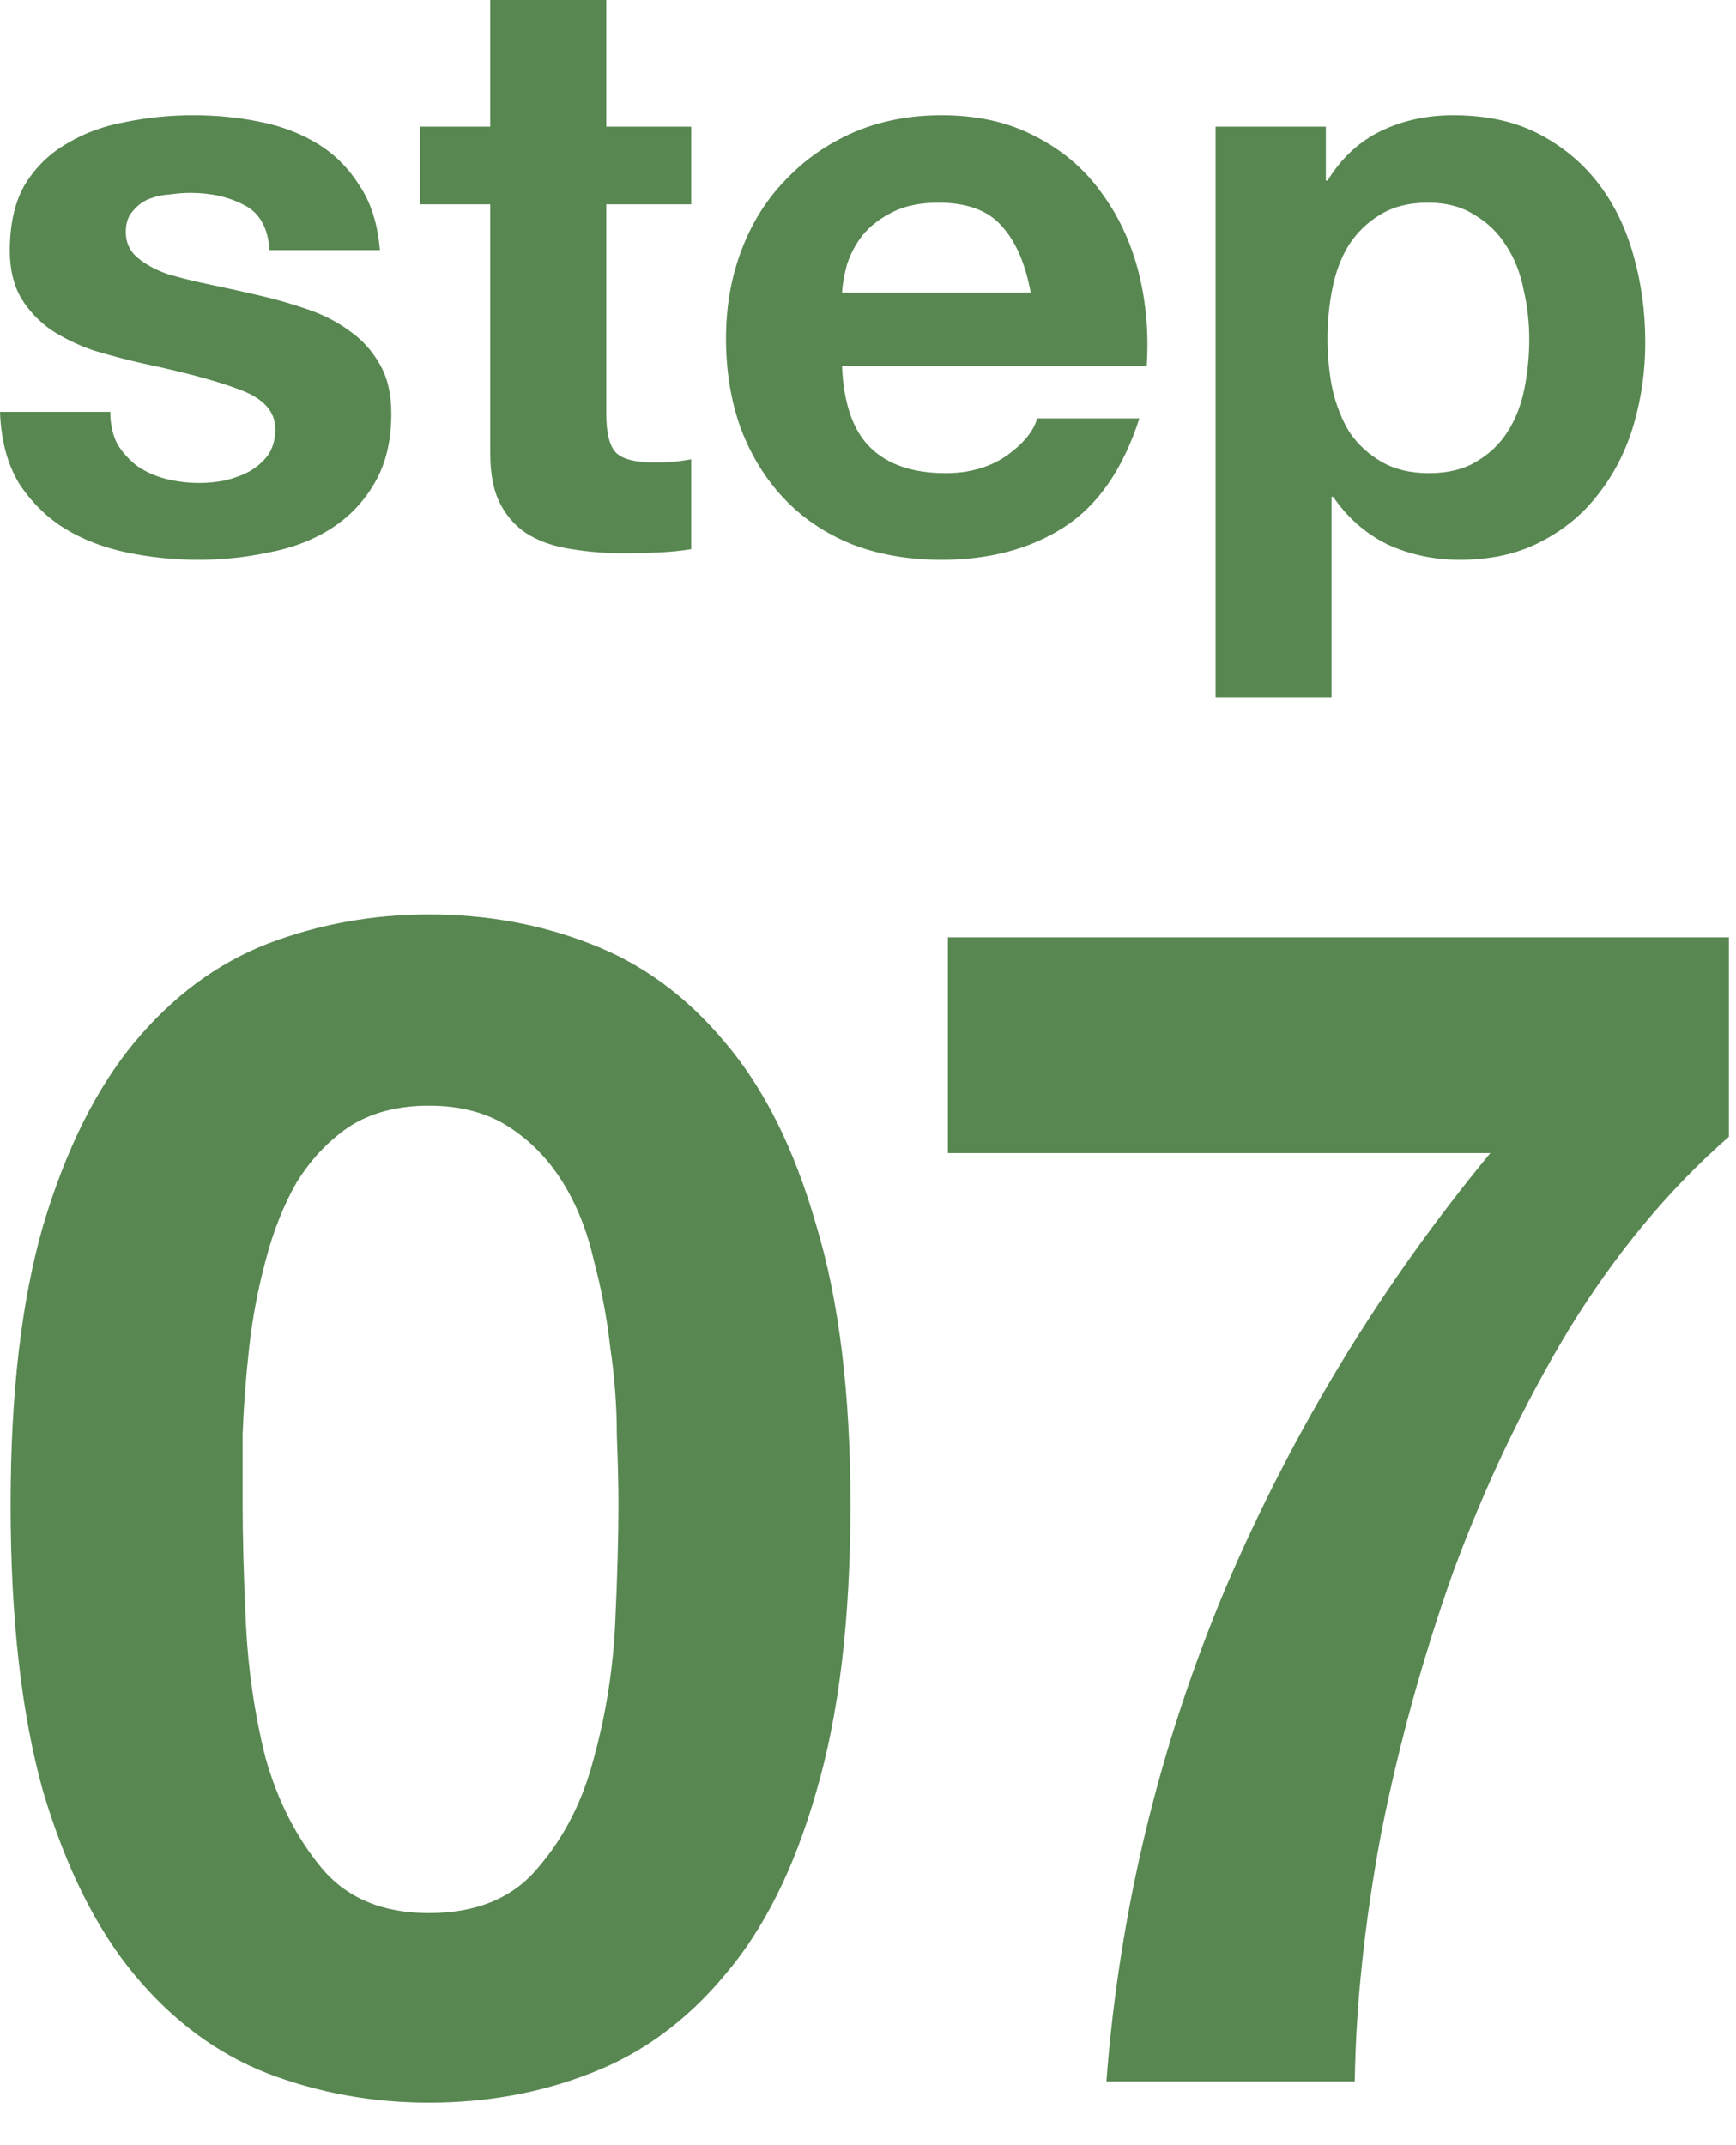
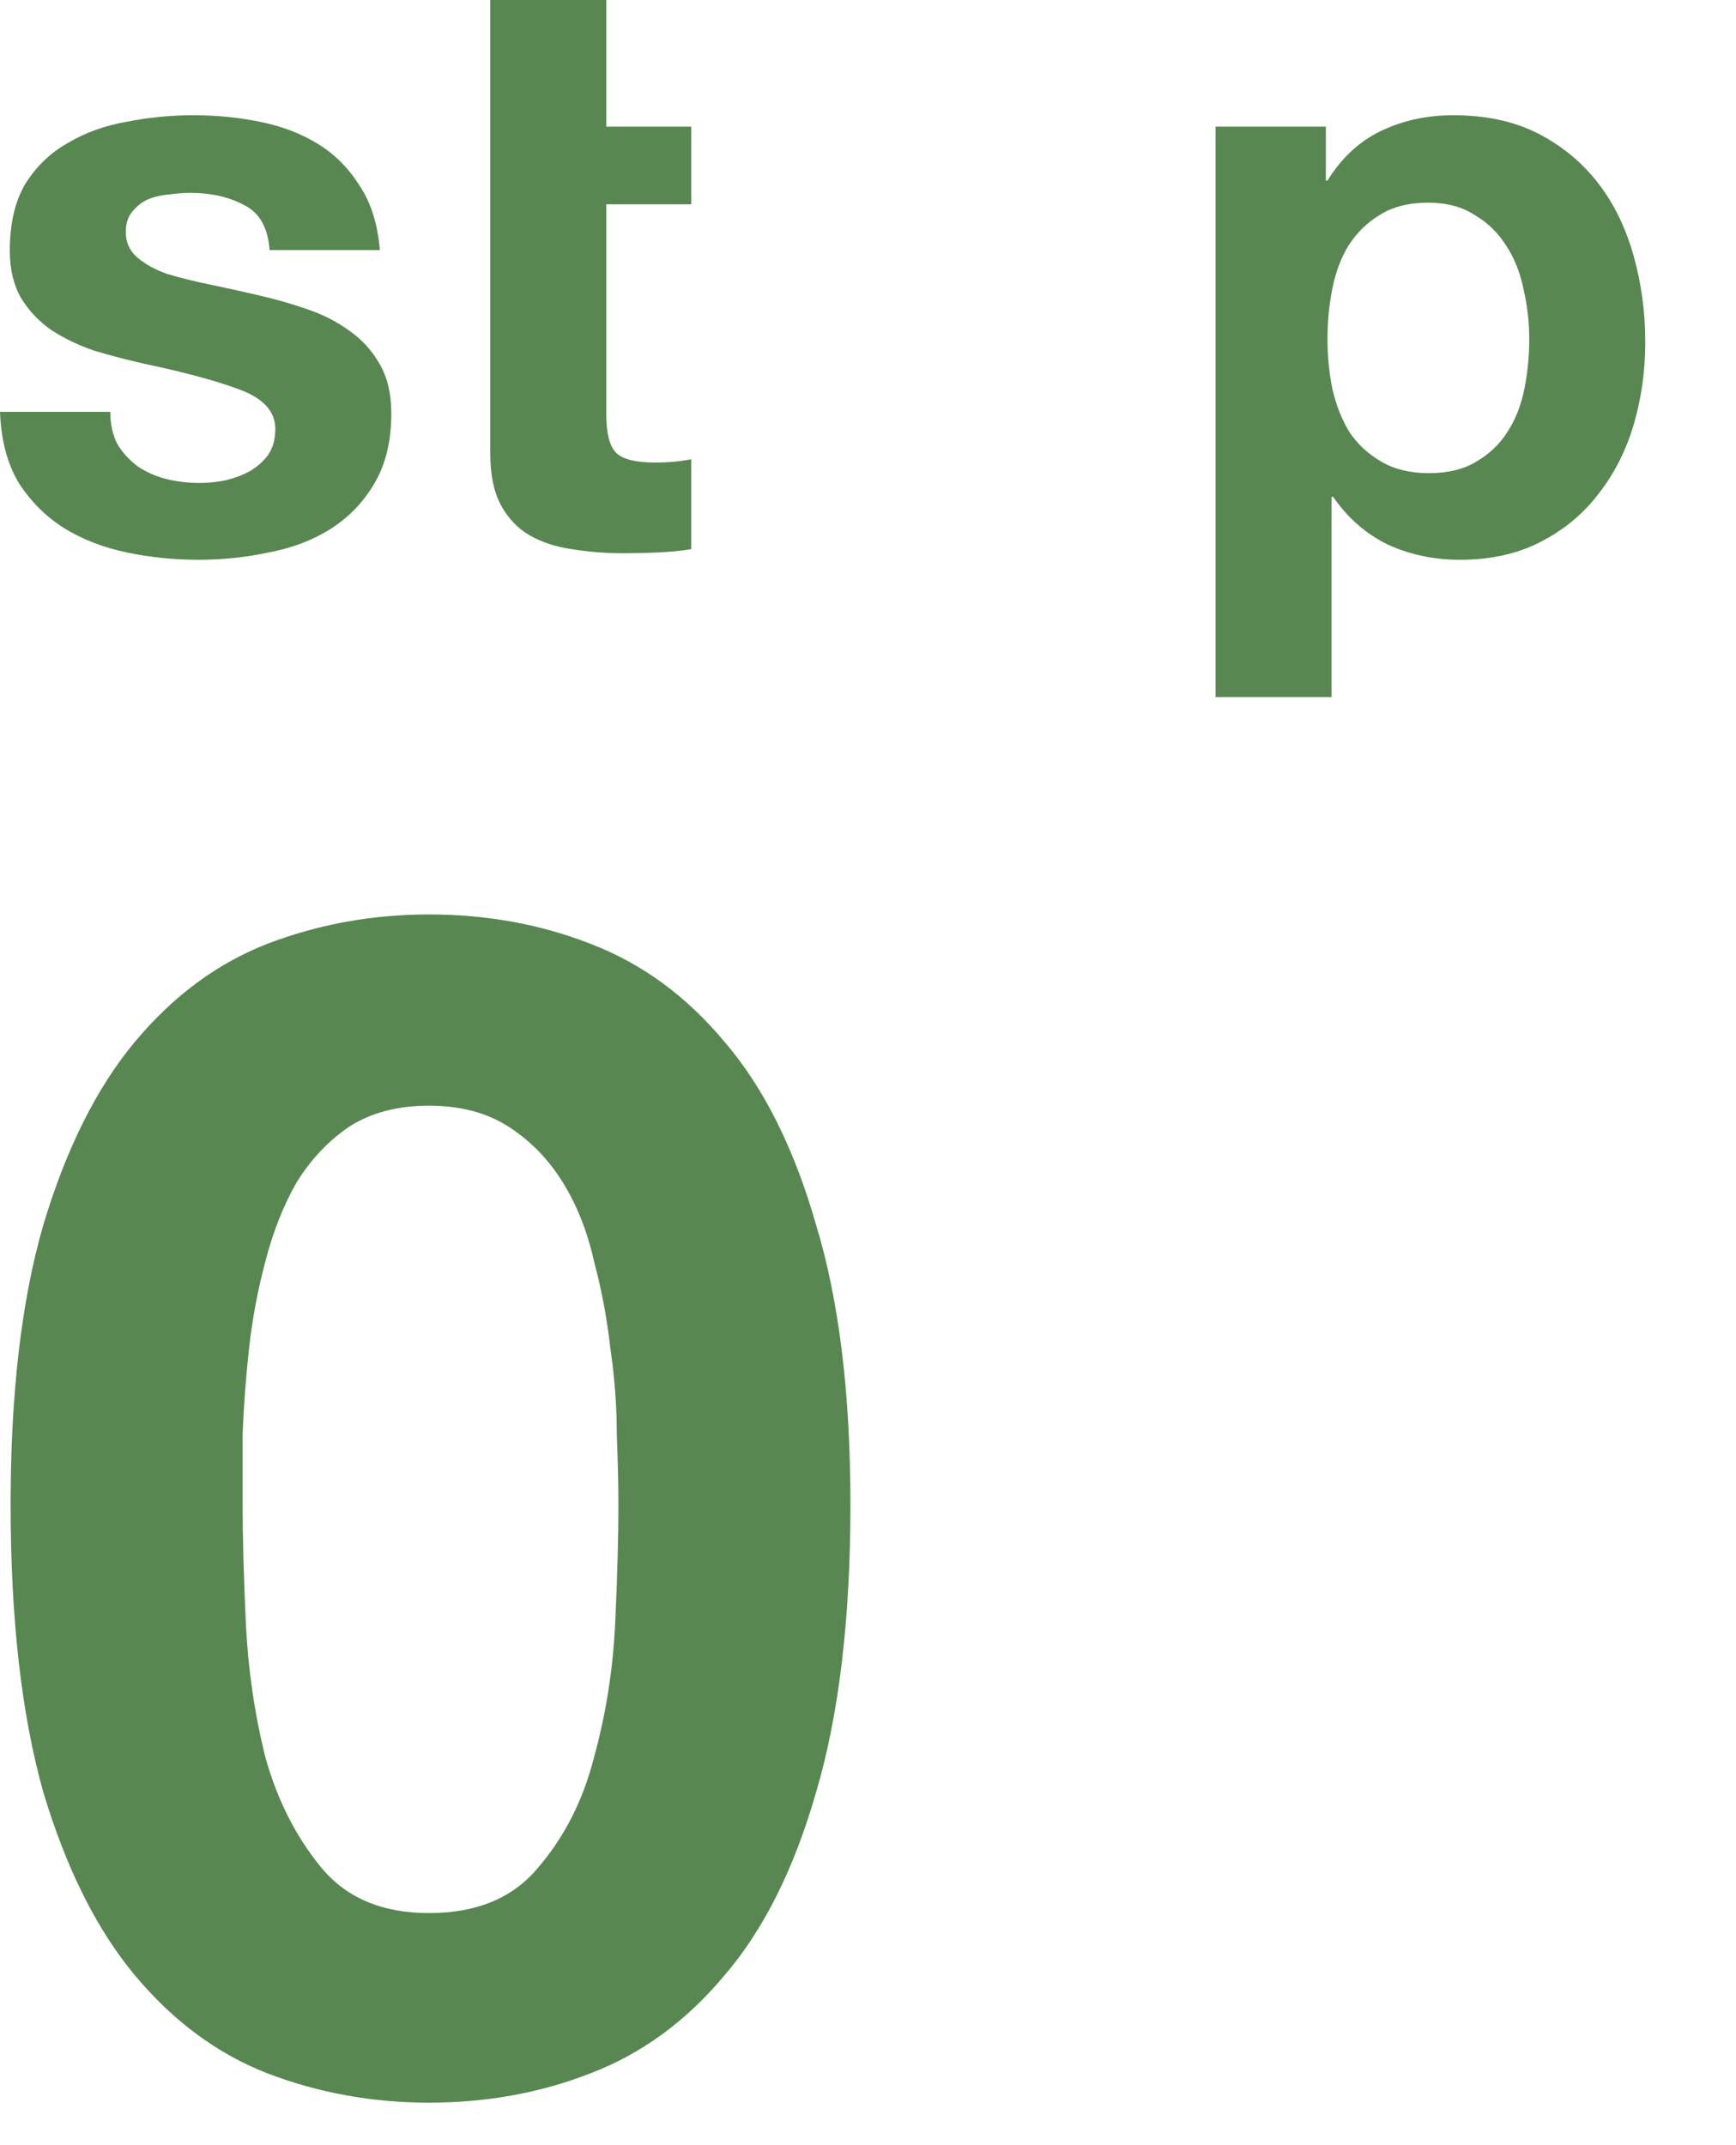
<svg xmlns="http://www.w3.org/2000/svg" width="34" height="42" viewBox="0 0 34 42" fill="none">
  <path d="M27.983 9.264C28.356 9.264 28.665 9.189 28.911 9.04C29.167 8.891 29.369 8.699 29.519 8.464C29.679 8.219 29.791 7.936 29.855 7.616C29.919 7.296 29.951 6.971 29.951 6.64C29.951 6.309 29.913 5.984 29.839 5.664C29.775 5.344 29.663 5.061 29.503 4.816C29.343 4.56 29.135 4.357 28.879 4.208C28.633 4.048 28.329 3.968 27.967 3.968C27.593 3.968 27.279 4.048 27.023 4.208C26.777 4.357 26.575 4.555 26.415 4.8C26.265 5.045 26.159 5.328 26.095 5.648C26.031 5.968 25.999 6.299 25.999 6.64C25.999 6.971 26.031 7.296 26.095 7.616C26.169 7.936 26.281 8.219 26.431 8.464C26.591 8.699 26.799 8.891 27.055 9.04C27.311 9.189 27.62 9.264 27.983 9.264ZM23.807 2.48H25.967V3.536H25.999C26.276 3.088 26.628 2.763 27.055 2.56C27.481 2.357 27.951 2.256 28.463 2.256C29.113 2.256 29.673 2.379 30.143 2.624C30.612 2.869 31.001 3.195 31.311 3.6C31.62 4.005 31.849 4.48 31.999 5.024C32.148 5.557 32.223 6.117 32.223 6.704C32.223 7.259 32.148 7.792 31.999 8.304C31.849 8.816 31.62 9.269 31.311 9.664C31.012 10.059 30.633 10.373 30.175 10.608C29.727 10.842 29.199 10.96 28.591 10.96C28.079 10.96 27.604 10.858 27.167 10.656C26.74 10.443 26.388 10.133 26.111 9.728H26.079V13.648H23.807V2.48Z" fill="#588751" />
-   <path d="M20.187 5.728C20.08 5.152 19.888 4.715 19.611 4.416C19.344 4.117 18.933 3.968 18.379 3.968C18.016 3.968 17.712 4.032 17.467 4.16C17.232 4.277 17.04 4.427 16.891 4.608C16.752 4.789 16.651 4.981 16.587 5.184C16.533 5.387 16.501 5.568 16.491 5.728H20.187ZM16.491 7.168C16.523 7.904 16.709 8.437 17.051 8.768C17.392 9.099 17.883 9.264 18.523 9.264C18.981 9.264 19.376 9.152 19.707 8.928C20.037 8.693 20.24 8.448 20.315 8.192H22.315C21.995 9.184 21.504 9.893 20.843 10.32C20.181 10.746 19.381 10.96 18.443 10.96C17.792 10.96 17.205 10.858 16.683 10.656C16.16 10.443 15.717 10.144 15.355 9.76C14.992 9.376 14.709 8.917 14.507 8.384C14.315 7.851 14.219 7.264 14.219 6.624C14.219 6.005 14.32 5.429 14.523 4.896C14.725 4.363 15.013 3.904 15.387 3.52C15.76 3.125 16.203 2.816 16.715 2.592C17.237 2.368 17.813 2.256 18.443 2.256C19.147 2.256 19.76 2.395 20.283 2.672C20.805 2.939 21.232 3.301 21.563 3.76C21.904 4.219 22.149 4.741 22.299 5.328C22.448 5.915 22.501 6.528 22.459 7.168H16.491Z" fill="#588751" />
-   <path d="M11.874 2.48H13.538V4H11.874V8.096C11.874 8.48 11.938 8.736 12.066 8.864C12.194 8.992 12.45 9.056 12.834 9.056C12.962 9.056 13.084 9.051 13.202 9.04C13.319 9.029 13.431 9.013 13.538 8.992V10.752C13.346 10.784 13.132 10.805 12.898 10.816C12.663 10.827 12.434 10.832 12.21 10.832C11.858 10.832 11.522 10.805 11.202 10.752C10.892 10.709 10.615 10.619 10.37 10.48C10.135 10.341 9.948 10.144 9.81 9.888C9.671 9.632 9.602 9.296 9.602 8.88V4H8.226V2.48H9.602V0H11.874V2.48Z" fill="#588751" />
+   <path d="M11.874 2.48H13.538V4H11.874V8.096C11.874 8.48 11.938 8.736 12.066 8.864C12.194 8.992 12.45 9.056 12.834 9.056C12.962 9.056 13.084 9.051 13.202 9.04C13.319 9.029 13.431 9.013 13.538 8.992V10.752C13.346 10.784 13.132 10.805 12.898 10.816C12.663 10.827 12.434 10.832 12.21 10.832C11.858 10.832 11.522 10.805 11.202 10.752C10.892 10.709 10.615 10.619 10.37 10.48C10.135 10.341 9.948 10.144 9.81 9.888C9.671 9.632 9.602 9.296 9.602 8.88V4V2.48H9.602V0H11.874V2.48Z" fill="#588751" />
  <path d="M2.16 8.064C2.16 8.309 2.208 8.523 2.304 8.704C2.411 8.875 2.544 9.019 2.704 9.136C2.864 9.243 3.045 9.323 3.248 9.376C3.461 9.429 3.68 9.456 3.904 9.456C4.064 9.456 4.229 9.44 4.4 9.408C4.581 9.365 4.741 9.307 4.88 9.232C5.029 9.147 5.152 9.04 5.248 8.912C5.344 8.773 5.392 8.603 5.392 8.4C5.392 8.059 5.163 7.803 4.704 7.632C4.256 7.461 3.627 7.291 2.816 7.12C2.485 7.045 2.16 6.96 1.84 6.864C1.531 6.757 1.253 6.624 1.008 6.464C0.763 6.293 0.565 6.085 0.416 5.84C0.267 5.584 0.192 5.275 0.192 4.912C0.192 4.379 0.293 3.941 0.496 3.6C0.709 3.259 0.987 2.992 1.328 2.8C1.669 2.597 2.053 2.459 2.48 2.384C2.907 2.299 3.344 2.256 3.792 2.256C4.24 2.256 4.672 2.299 5.088 2.384C5.515 2.469 5.893 2.613 6.224 2.816C6.555 3.019 6.827 3.291 7.04 3.632C7.264 3.963 7.397 4.384 7.44 4.896H5.28C5.248 4.459 5.083 4.165 4.784 4.016C4.485 3.856 4.133 3.776 3.728 3.776C3.6 3.776 3.461 3.787 3.312 3.808C3.163 3.819 3.024 3.851 2.896 3.904C2.779 3.957 2.677 4.037 2.592 4.144C2.507 4.24 2.464 4.373 2.464 4.544C2.464 4.747 2.539 4.912 2.688 5.04C2.837 5.168 3.029 5.275 3.264 5.36C3.509 5.435 3.787 5.504 4.096 5.568C4.405 5.632 4.72 5.701 5.04 5.776C5.371 5.851 5.691 5.941 6 6.048C6.32 6.155 6.603 6.299 6.848 6.48C7.093 6.651 7.291 6.869 7.44 7.136C7.589 7.392 7.664 7.712 7.664 8.096C7.664 8.64 7.552 9.099 7.328 9.472C7.115 9.835 6.832 10.128 6.48 10.352C6.128 10.576 5.723 10.73 5.264 10.816C4.816 10.912 4.357 10.96 3.888 10.96C3.408 10.96 2.939 10.912 2.48 10.816C2.021 10.72 1.611 10.56 1.248 10.336C0.896 10.112 0.603 9.819 0.368 9.456C0.144 9.083 0.021 8.619 0 8.064H2.16Z" fill="#588751" />
-   <path d="M33.861 22.256C32.688 23.28 31.643 24.539 30.725 26.032C29.829 27.525 29.072 29.115 28.453 30.8C27.856 32.485 27.387 34.192 27.045 35.92C26.725 37.648 26.555 39.259 26.533 40.752H21.669C21.925 37.403 22.704 34.181 24.005 31.088C25.328 27.995 27.056 25.157 29.189 22.576H18.565V18.352H33.861V22.256Z" fill="#588751" />
  <path d="M4.752 29.456C4.752 30.096 4.773 30.875 4.816 31.792C4.859 32.688 4.987 33.563 5.2 34.416C5.435 35.248 5.797 35.963 6.288 36.56C6.779 37.157 7.483 37.456 8.4 37.456C9.339 37.456 10.053 37.157 10.544 36.56C11.056 35.963 11.419 35.248 11.632 34.416C11.867 33.563 12.005 32.688 12.048 31.792C12.091 30.875 12.112 30.096 12.112 29.456C12.112 29.072 12.101 28.613 12.08 28.08C12.08 27.525 12.037 26.96 11.952 26.384C11.888 25.808 11.781 25.243 11.632 24.688C11.504 24.112 11.301 23.6 11.024 23.152C10.747 22.704 10.395 22.341 9.968 22.064C9.541 21.787 9.019 21.648 8.4 21.648C7.781 21.648 7.259 21.787 6.832 22.064C6.427 22.341 6.085 22.704 5.808 23.152C5.552 23.6 5.349 24.112 5.2 24.688C5.051 25.243 4.944 25.808 4.88 26.384C4.816 26.96 4.773 27.525 4.752 28.08C4.752 28.613 4.752 29.072 4.752 29.456ZM0.208 29.456C0.208 27.28 0.421 25.456 0.848 23.984C1.296 22.491 1.893 21.296 2.64 20.4C3.387 19.504 4.251 18.864 5.232 18.48C6.235 18.096 7.291 17.904 8.4 17.904C9.531 17.904 10.587 18.096 11.568 18.48C12.571 18.864 13.445 19.504 14.192 20.4C14.96 21.296 15.557 22.491 15.984 23.984C16.432 25.456 16.656 27.28 16.656 29.456C16.656 31.696 16.432 33.573 15.984 35.088C15.557 36.581 14.96 37.776 14.192 38.672C13.445 39.568 12.571 40.208 11.568 40.592C10.587 40.976 9.531 41.168 8.4 41.168C7.291 41.168 6.235 40.976 5.232 40.592C4.251 40.208 3.387 39.568 2.64 38.672C1.893 37.776 1.296 36.581 0.848 35.088C0.421 33.573 0.208 31.696 0.208 29.456Z" fill="#588751" />
</svg>